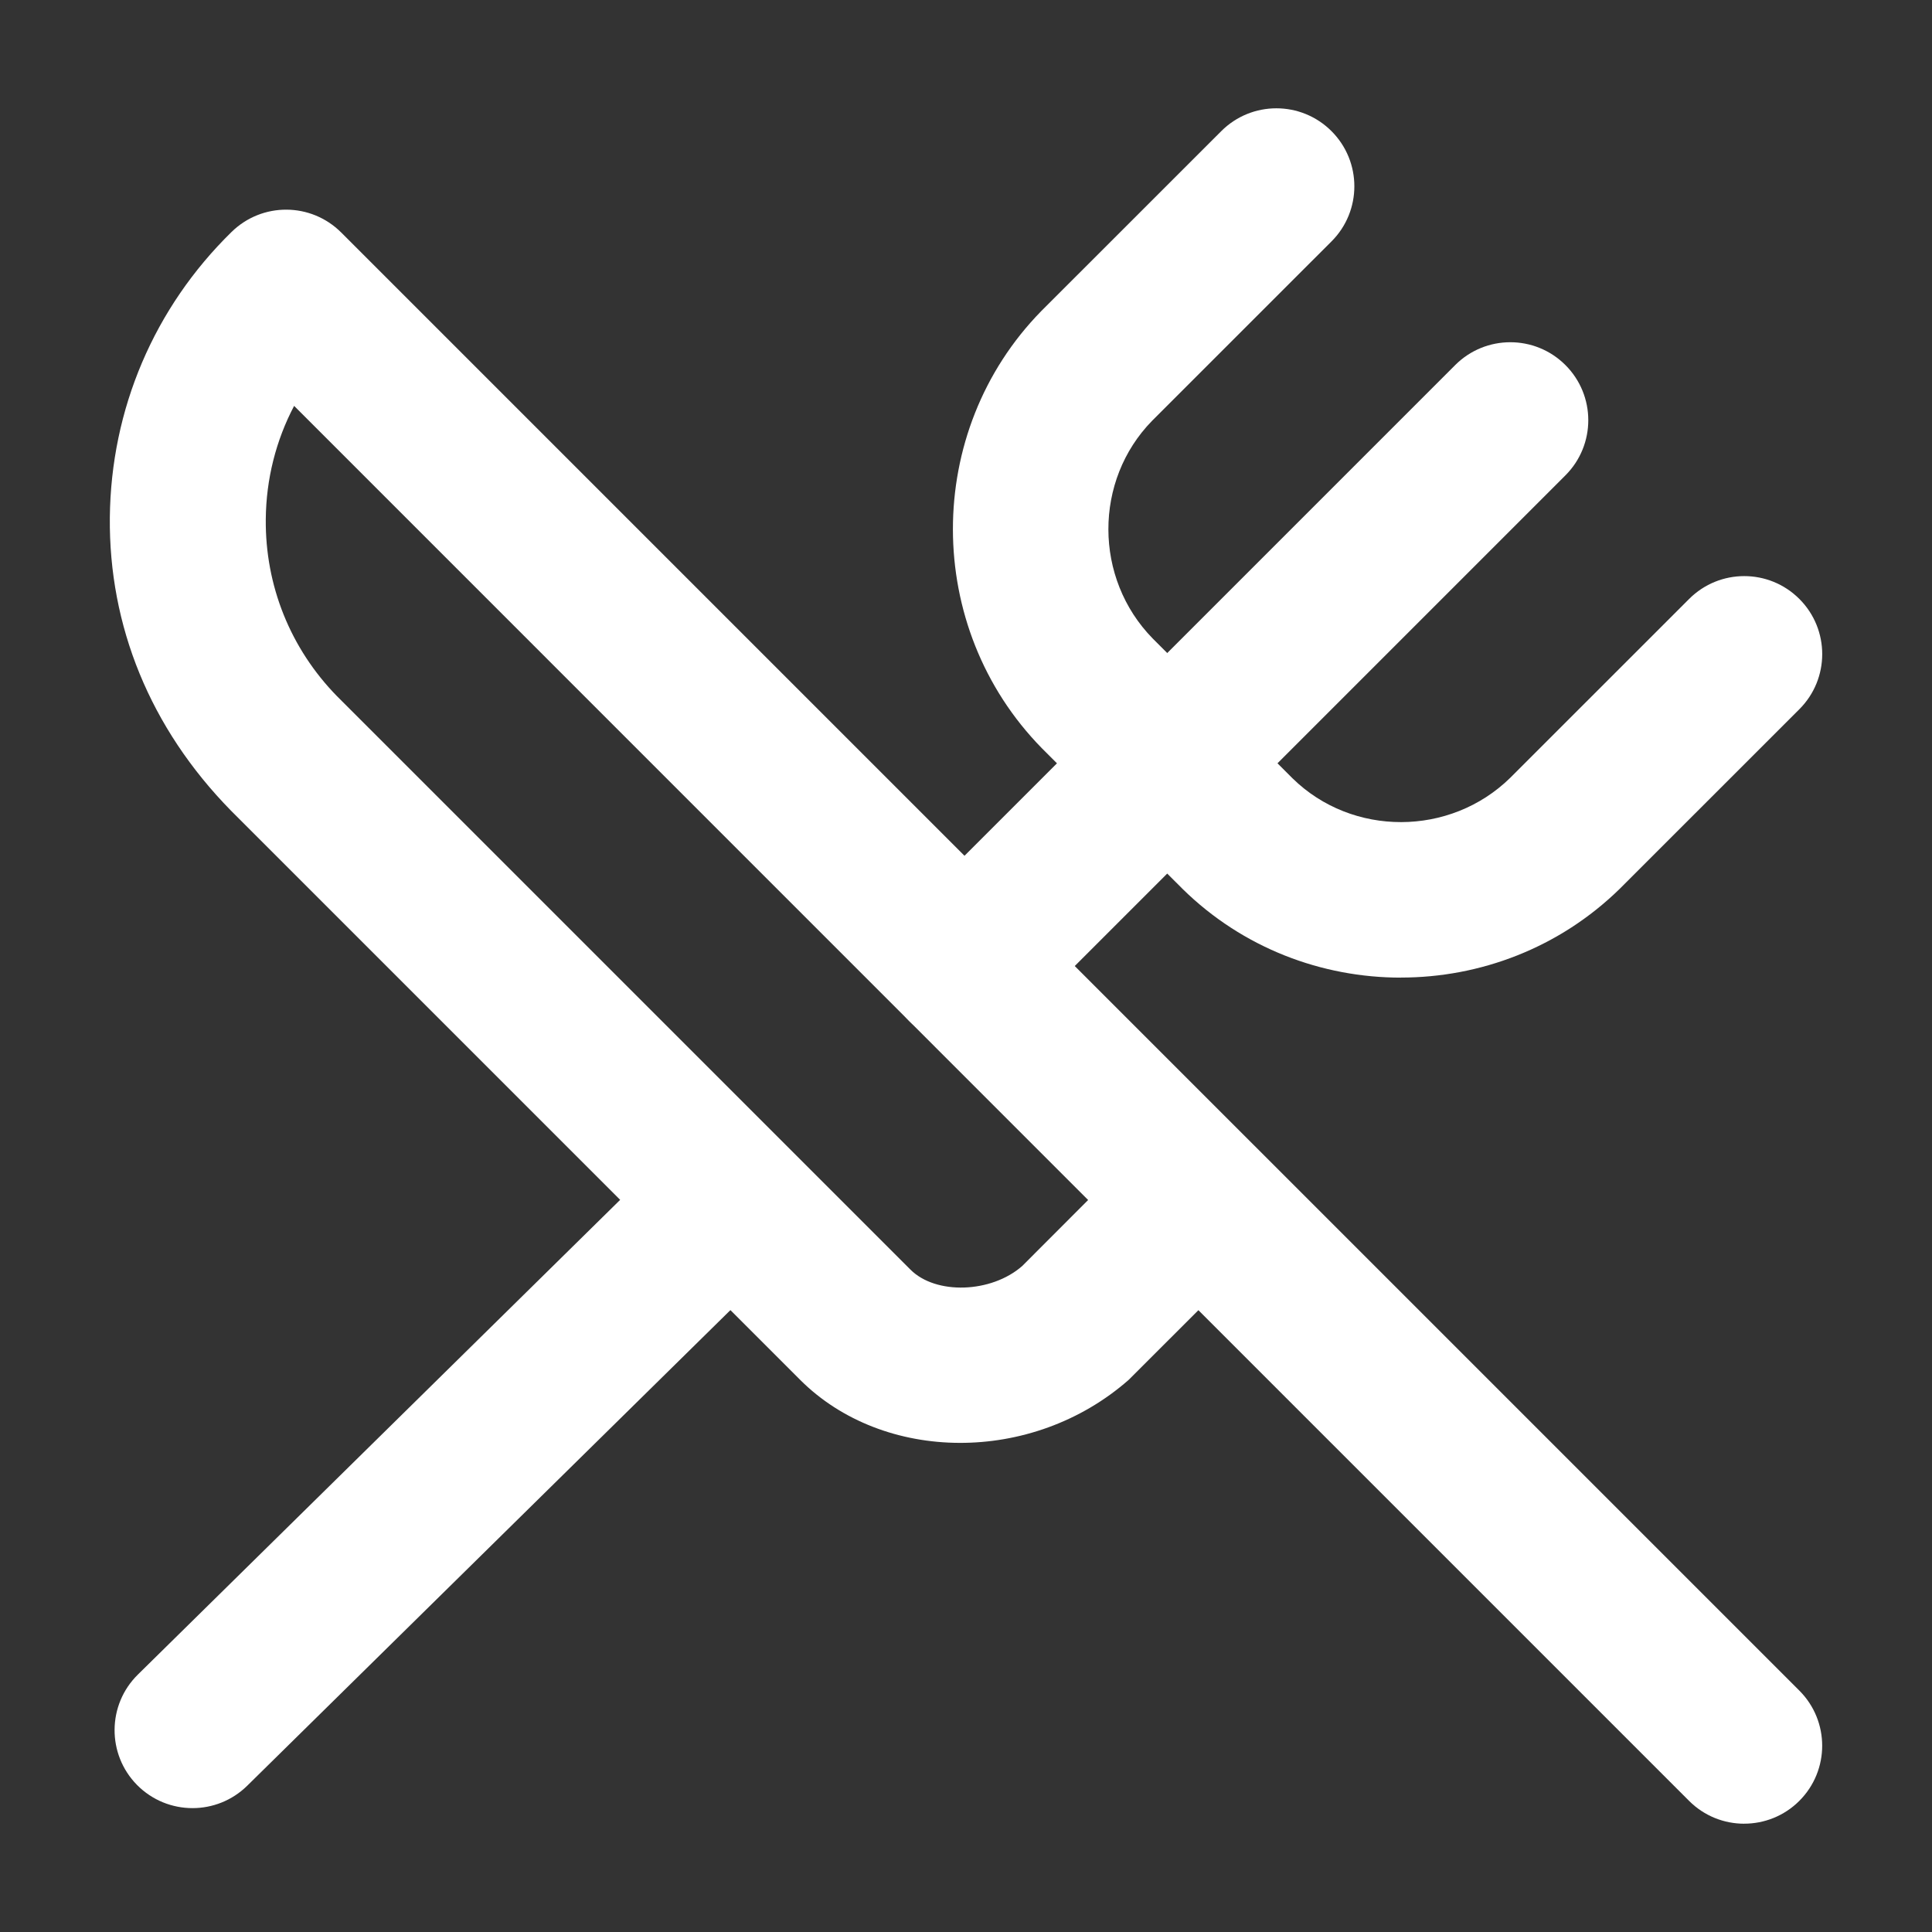
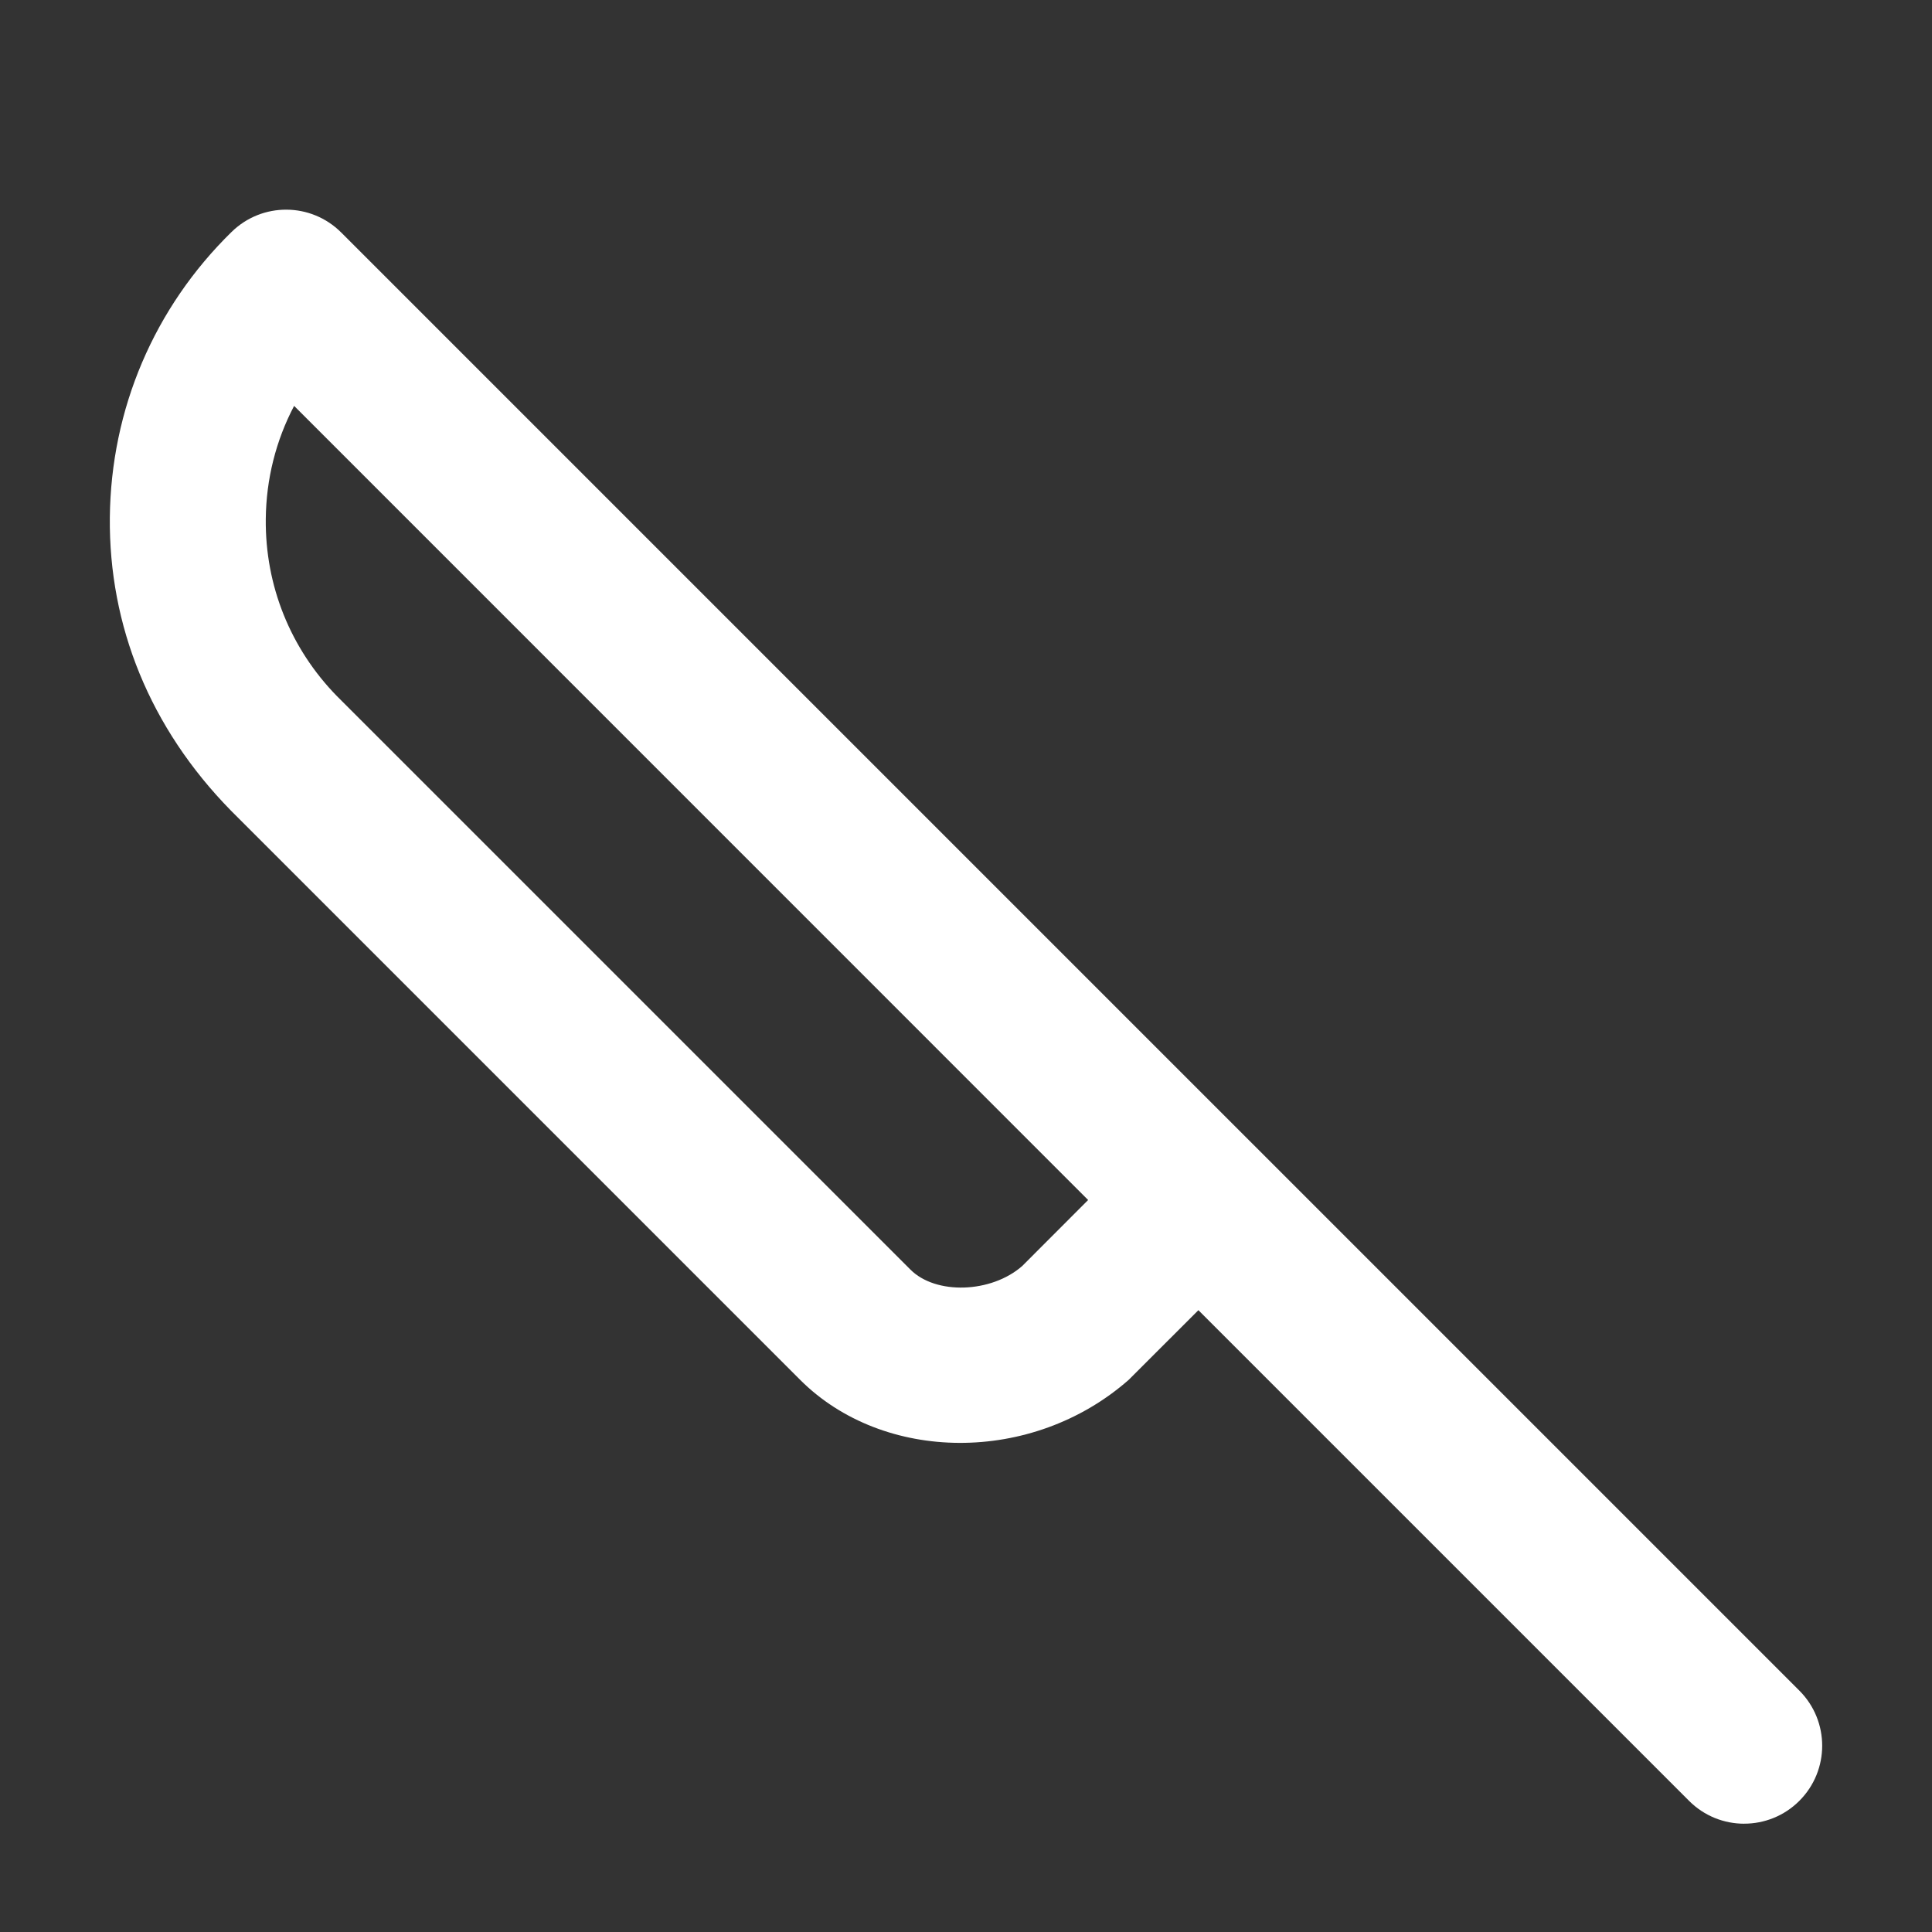
<svg xmlns="http://www.w3.org/2000/svg" id="Capa_1" data-name="Capa 1" viewBox="0 0 600 600">
  <rect x="0" y="0" width="600" height="600" fill="#333333" stroke="none" />
  <defs>
    <style>
      .cls-1 {
        fill: #fff;
      }
    </style>
  </defs>
-   <path class="cls-1" d="M435.06,303.61c-24.55,0-49.05-9.16-67.73-27.48l-43.77-43.76c-36.8-37.55-36.8-98.39-.19-135.76l55.9-55.88c9.46-9.46,24.78-9.46,34.24,0,9.46,9.46,9.46,24.79,0,34.24l-55.71,55.7c-18.14,18.52-18.14,48.94.19,67.63l43.42,43.42c18.54,18.17,48.93,18.13,67.61-.17l55.55-55.54c9.46-9.46,24.78-9.46,34.24,0,9.46,9.46,9.46,24.79,0,34.24l-55.71,55.7c-18.8,18.43-43.42,27.64-68.03,27.64Z" />
  <path class="cls-1" d="M541.68,566.37c-6.2,0-12.39-2.36-17.12-7.09l-152.39-152.39-21.64,21.63c-30.01,26.37-76.19,25.84-102.04,0L71.73,251.75c-25.18-25.67-37.95-57.43-37.62-91.06.35-33.64,13.76-65.13,37.81-88.66,9.48-9.28,24.64-9.22,34.05.18l283.25,283.25s.05.04.07.06l169.51,169.51c9.46,9.46,9.46,24.78,0,34.24-4.73,4.73-10.93,7.09-17.12,7.09ZM91.34,126.05c-5.63,10.71-8.68,22.69-8.8,35.14-.21,20.69,7.66,40.24,22.13,55.03l178.07,178.06c7.87,7.9,25.09,7.33,34.71-1.1l20.48-20.51L91.34,126.05Z" />
-   <path class="cls-1" d="M59.79,561.53c-6.27,0-12.51-2.41-17.26-7.22-9.36-9.53-9.25-24.87.28-34.25l154.99-152.56c9.51-9.39,24.83-9.26,34.24.27,9.36,9.53,9.25,24.87-.28,34.25l-154.99,152.56c-4.71,4.63-10.85,6.95-16.98,6.95Z" />
-   <path class="cls-1" d="M299.53,324.22c-6.2,0-12.39-2.36-17.12-7.09-9.46-9.46-9.46-24.78,0-34.24l169.51-169.51c9.46-9.46,24.78-9.46,34.24,0,9.46,9.46,9.46,24.78,0,34.24l-169.51,169.51c-4.73,4.73-10.93,7.09-17.12,7.09Z" />
</svg>